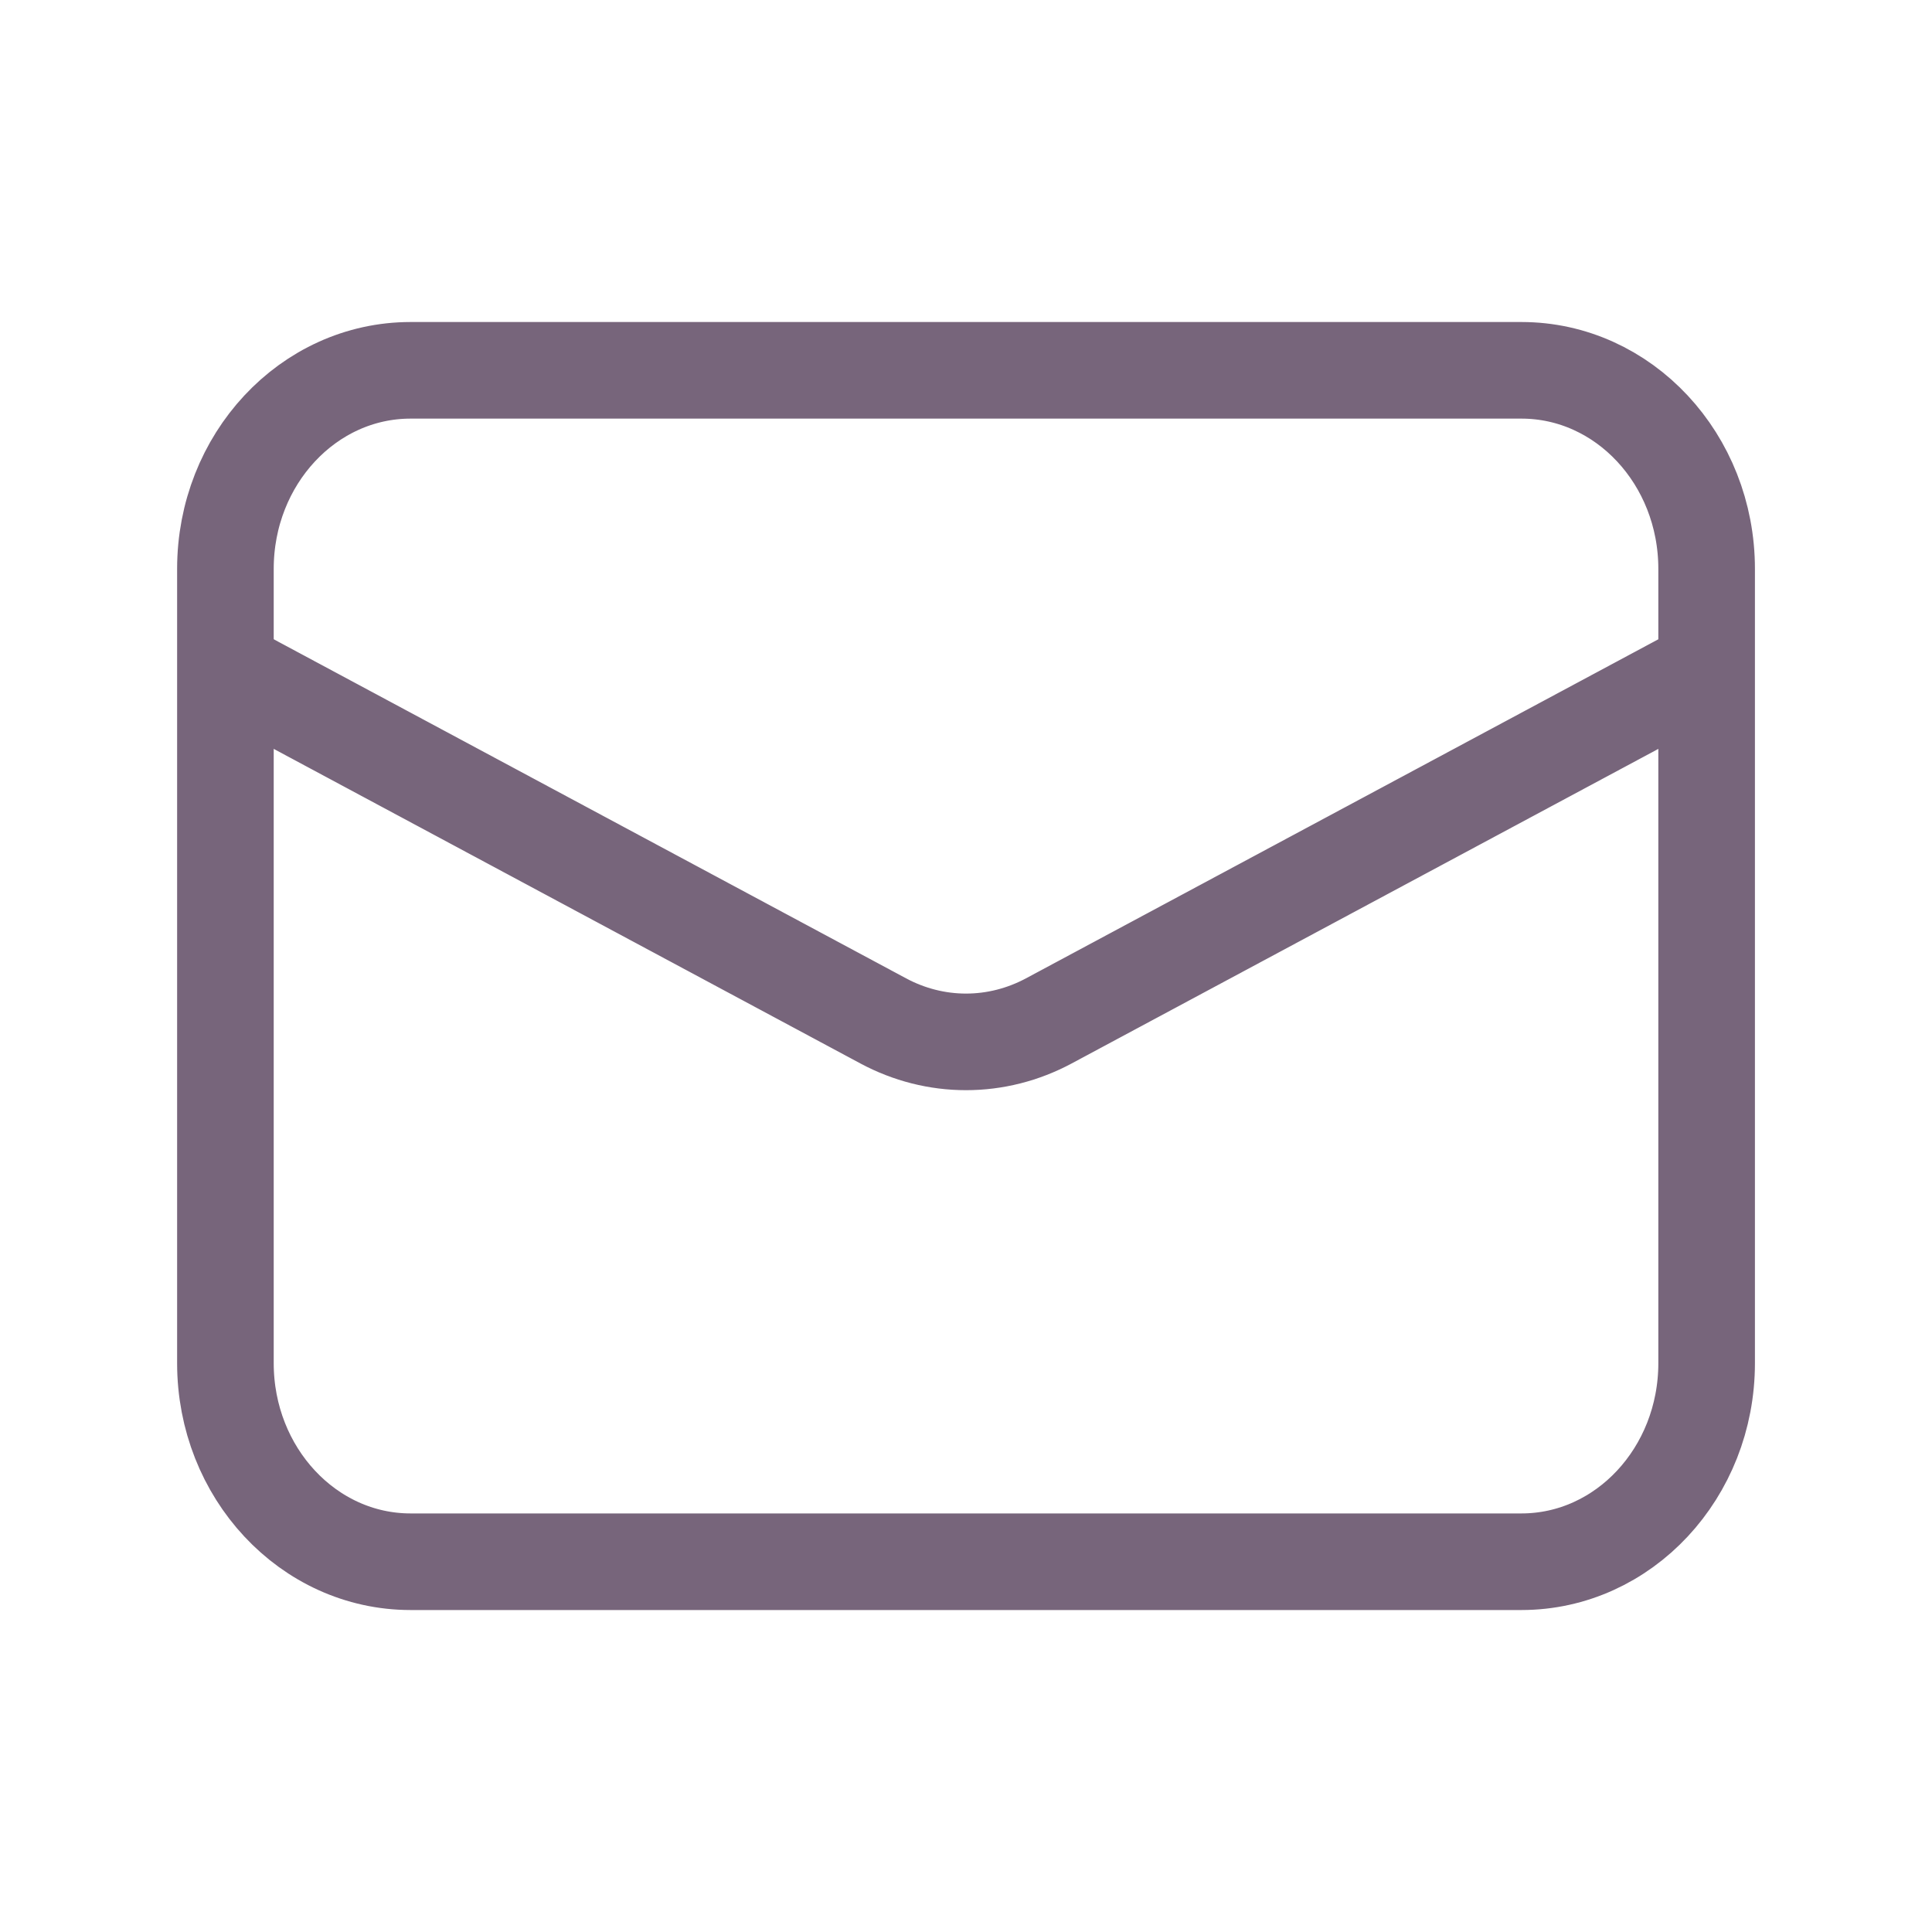
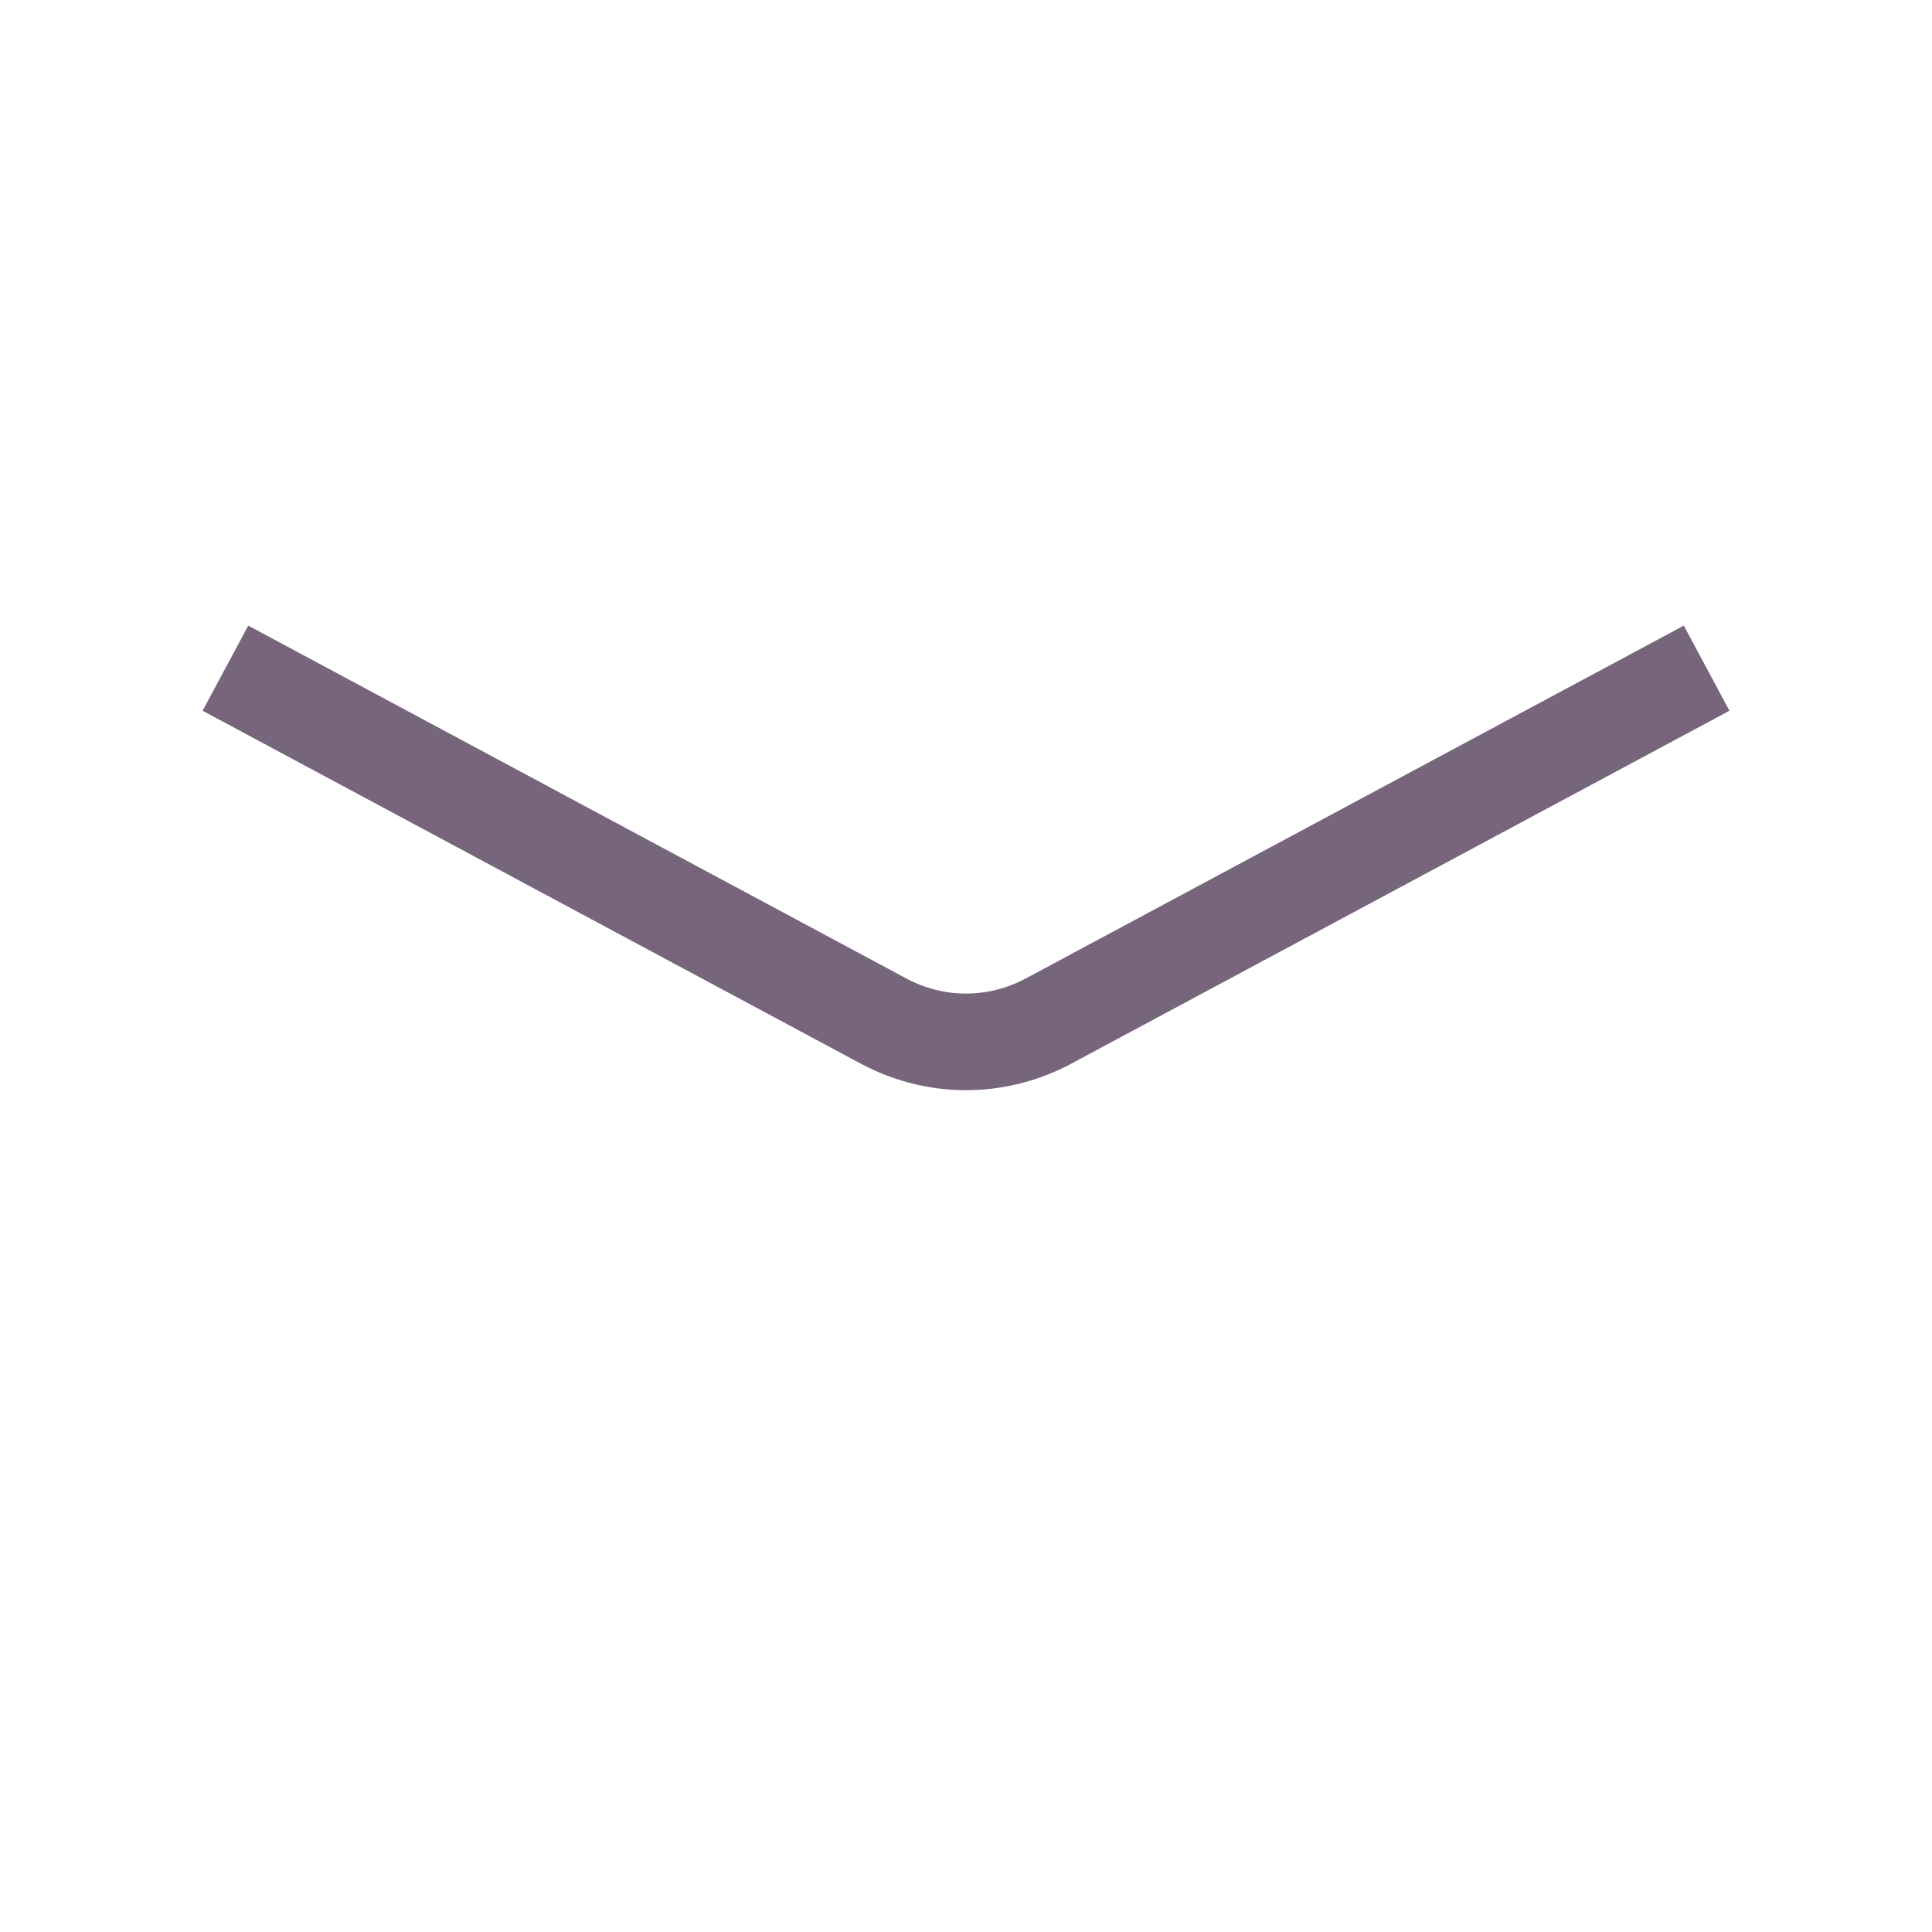
<svg xmlns="http://www.w3.org/2000/svg" width="40" height="40" viewBox="0 0 40 40" fill="none">
-   <path d="M31.5 7.667H8.5C6.383 7.667 4.667 9.508 4.667 11.778V28.223C4.667 30.493 6.383 32.334 8.5 32.334H31.5C33.617 32.334 35.334 30.493 35.334 28.223V11.778C35.334 9.508 33.617 7.667 31.5 7.667Z" stroke="#77657B" stroke-width="2" />
  <path d="M4.667 13.834L18.287 21.137C18.819 21.422 19.405 21.571 20 21.571C20.595 21.571 21.182 21.422 21.714 21.137L35.334 13.834" stroke="#77657B" stroke-width="2" />
</svg>